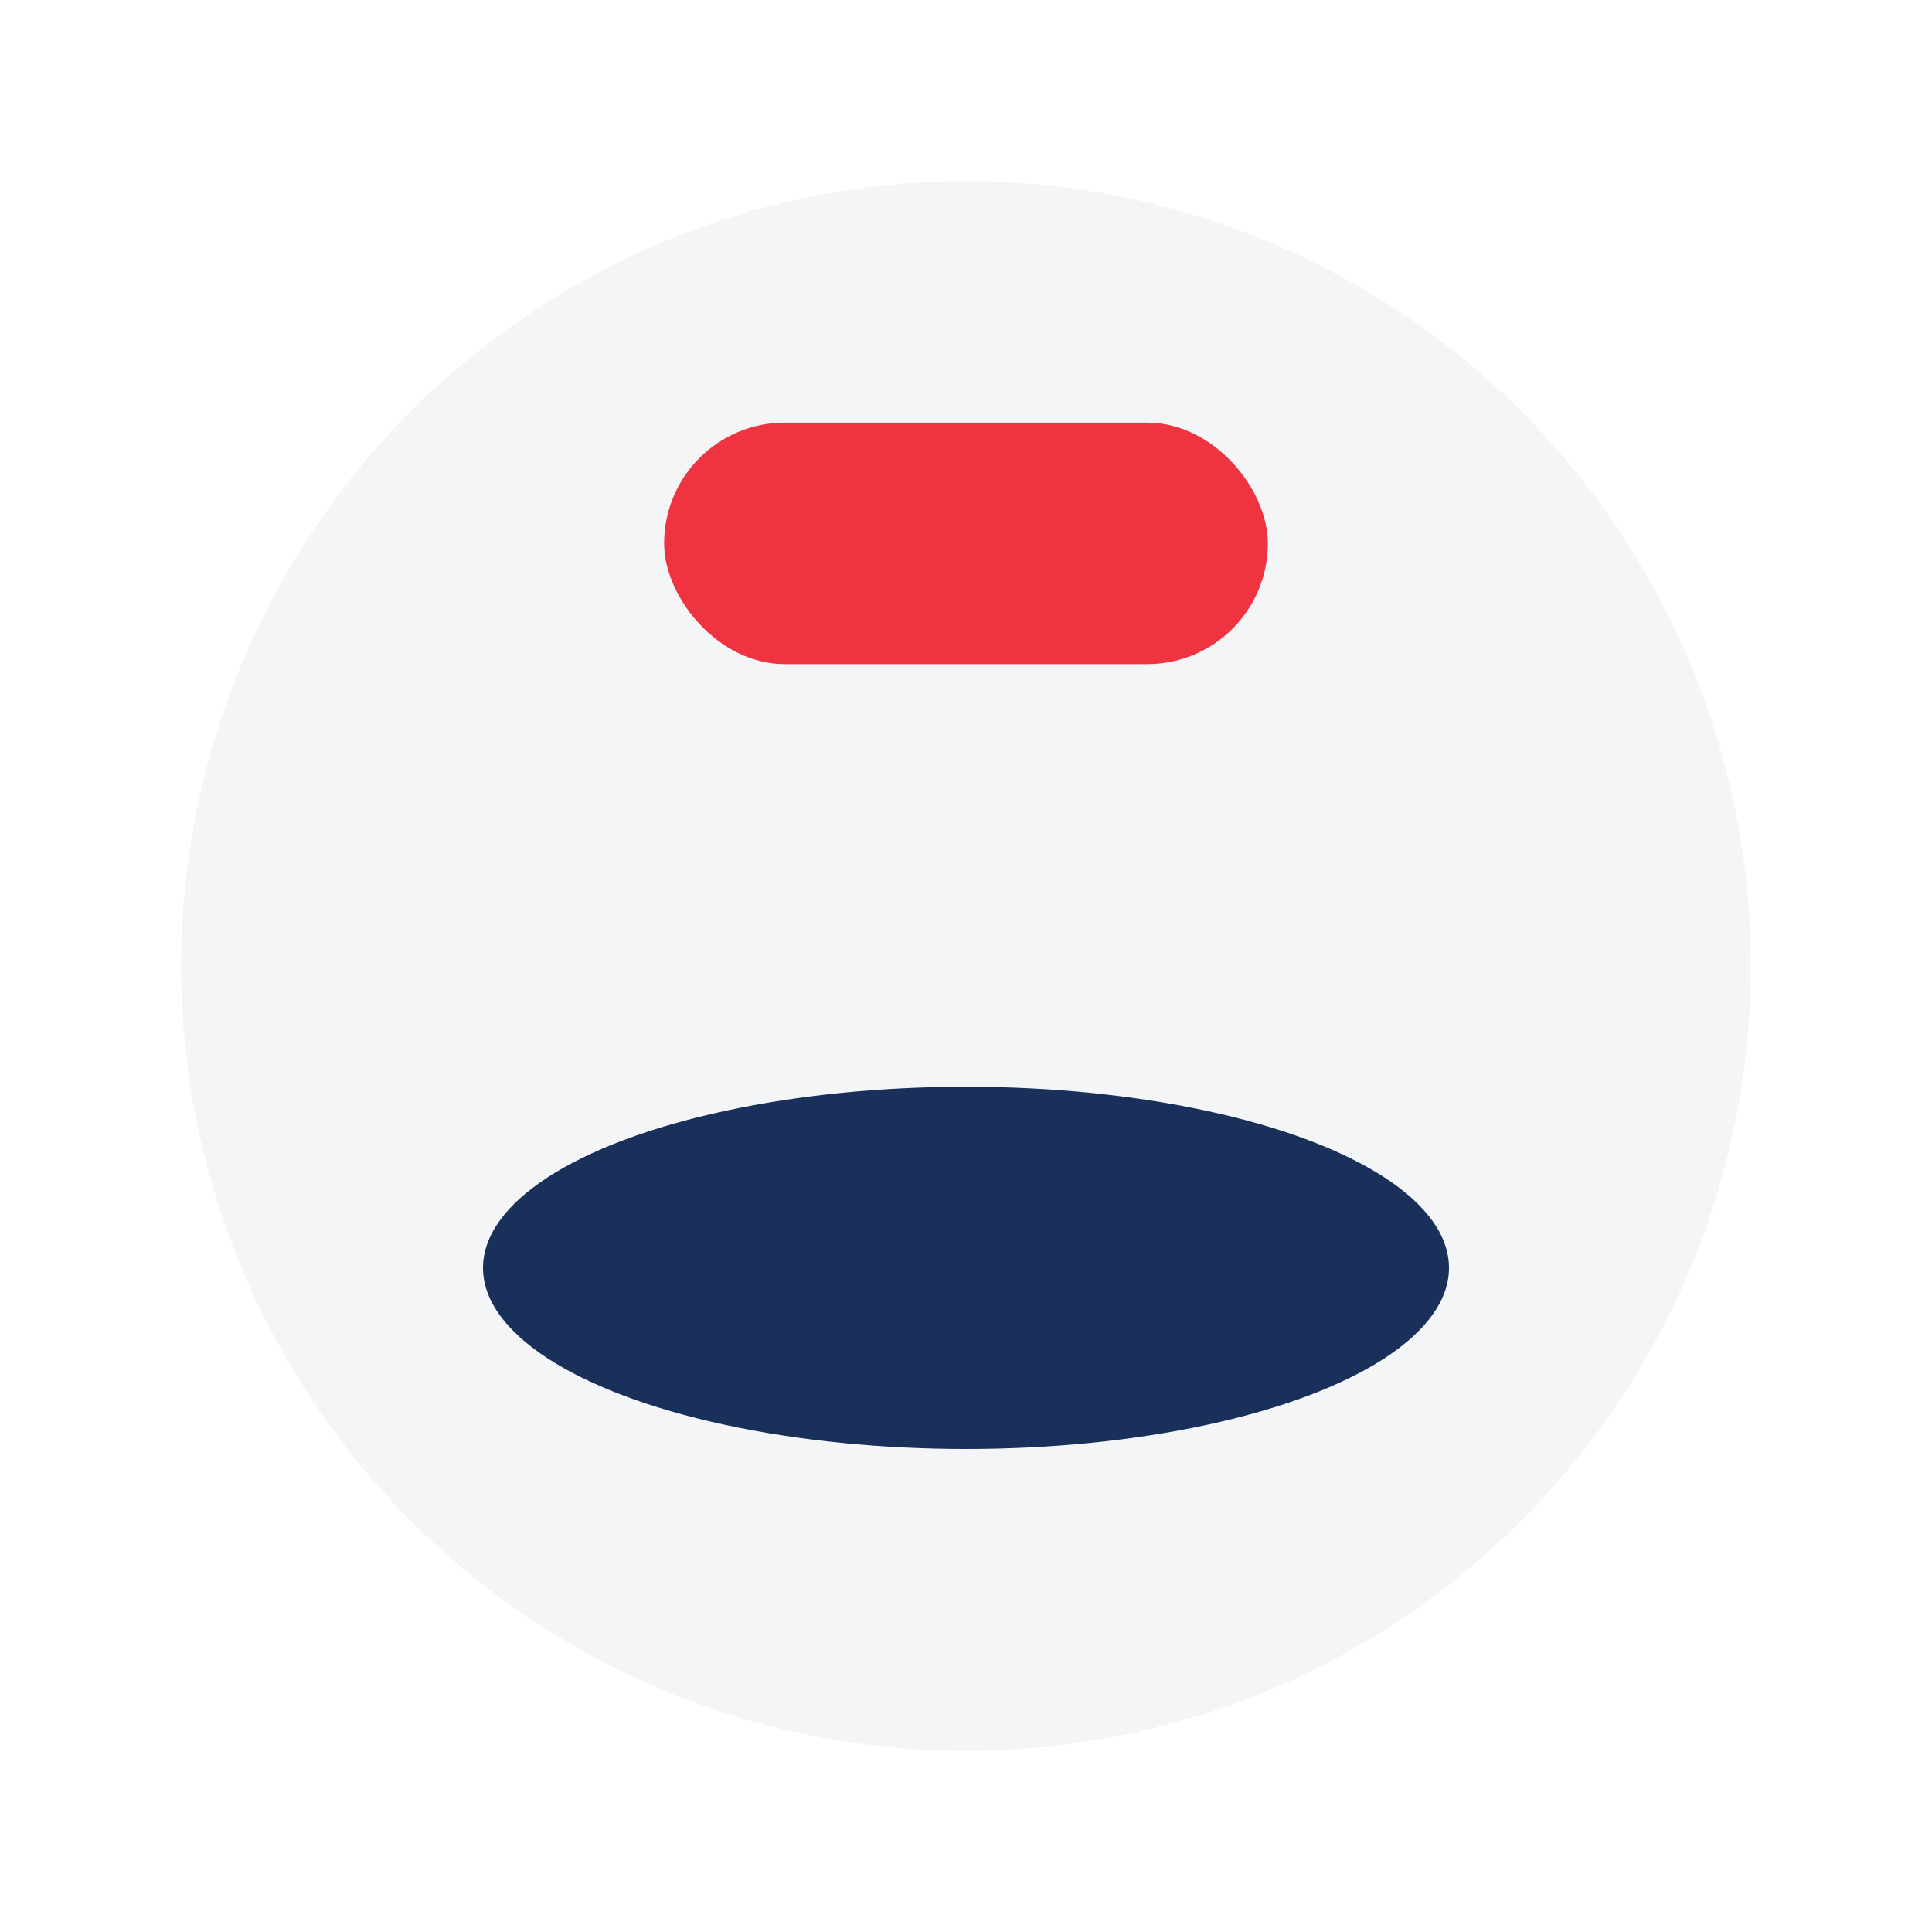
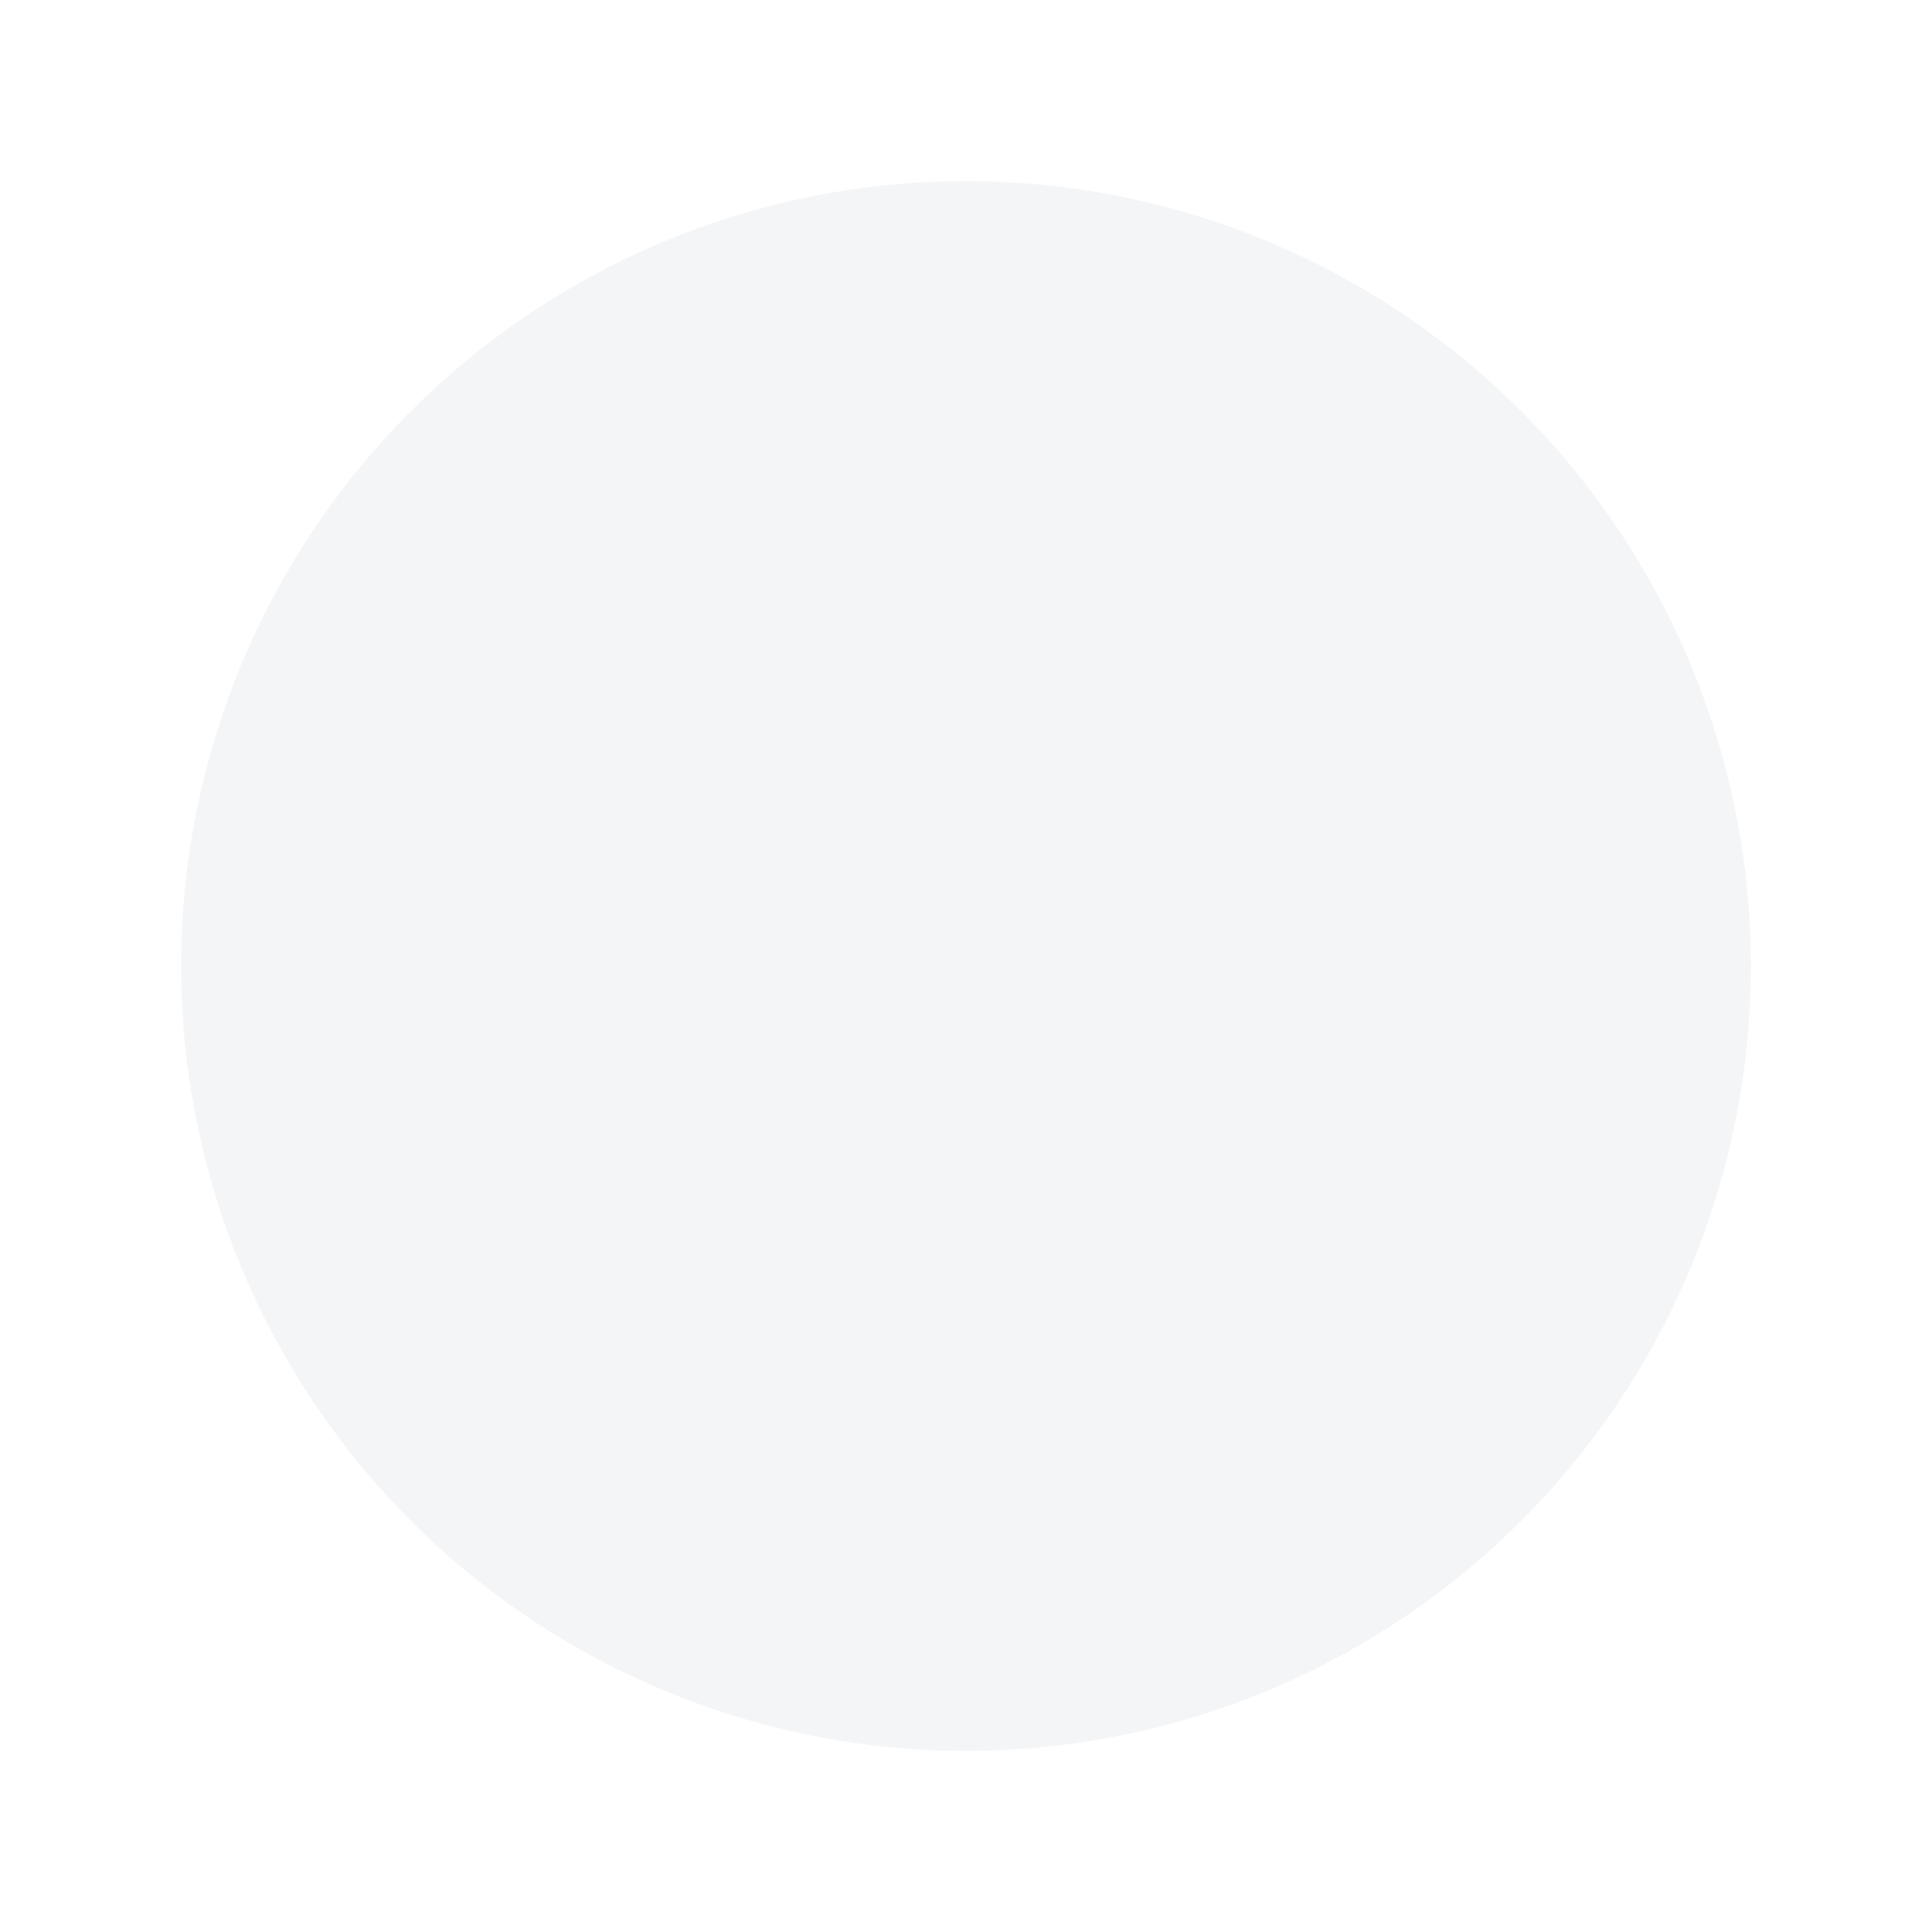
<svg xmlns="http://www.w3.org/2000/svg" width="32" height="32" viewBox="0 0 32 32">
  <circle cx="16" cy="16" r="13" fill="#F4F5F7" />
-   <ellipse cx="16" cy="21" rx="8" ry="3" fill="#19305B" />
-   <rect x="11" y="7" width="10" height="4" rx="2" fill="#EF3340" />
</svg>